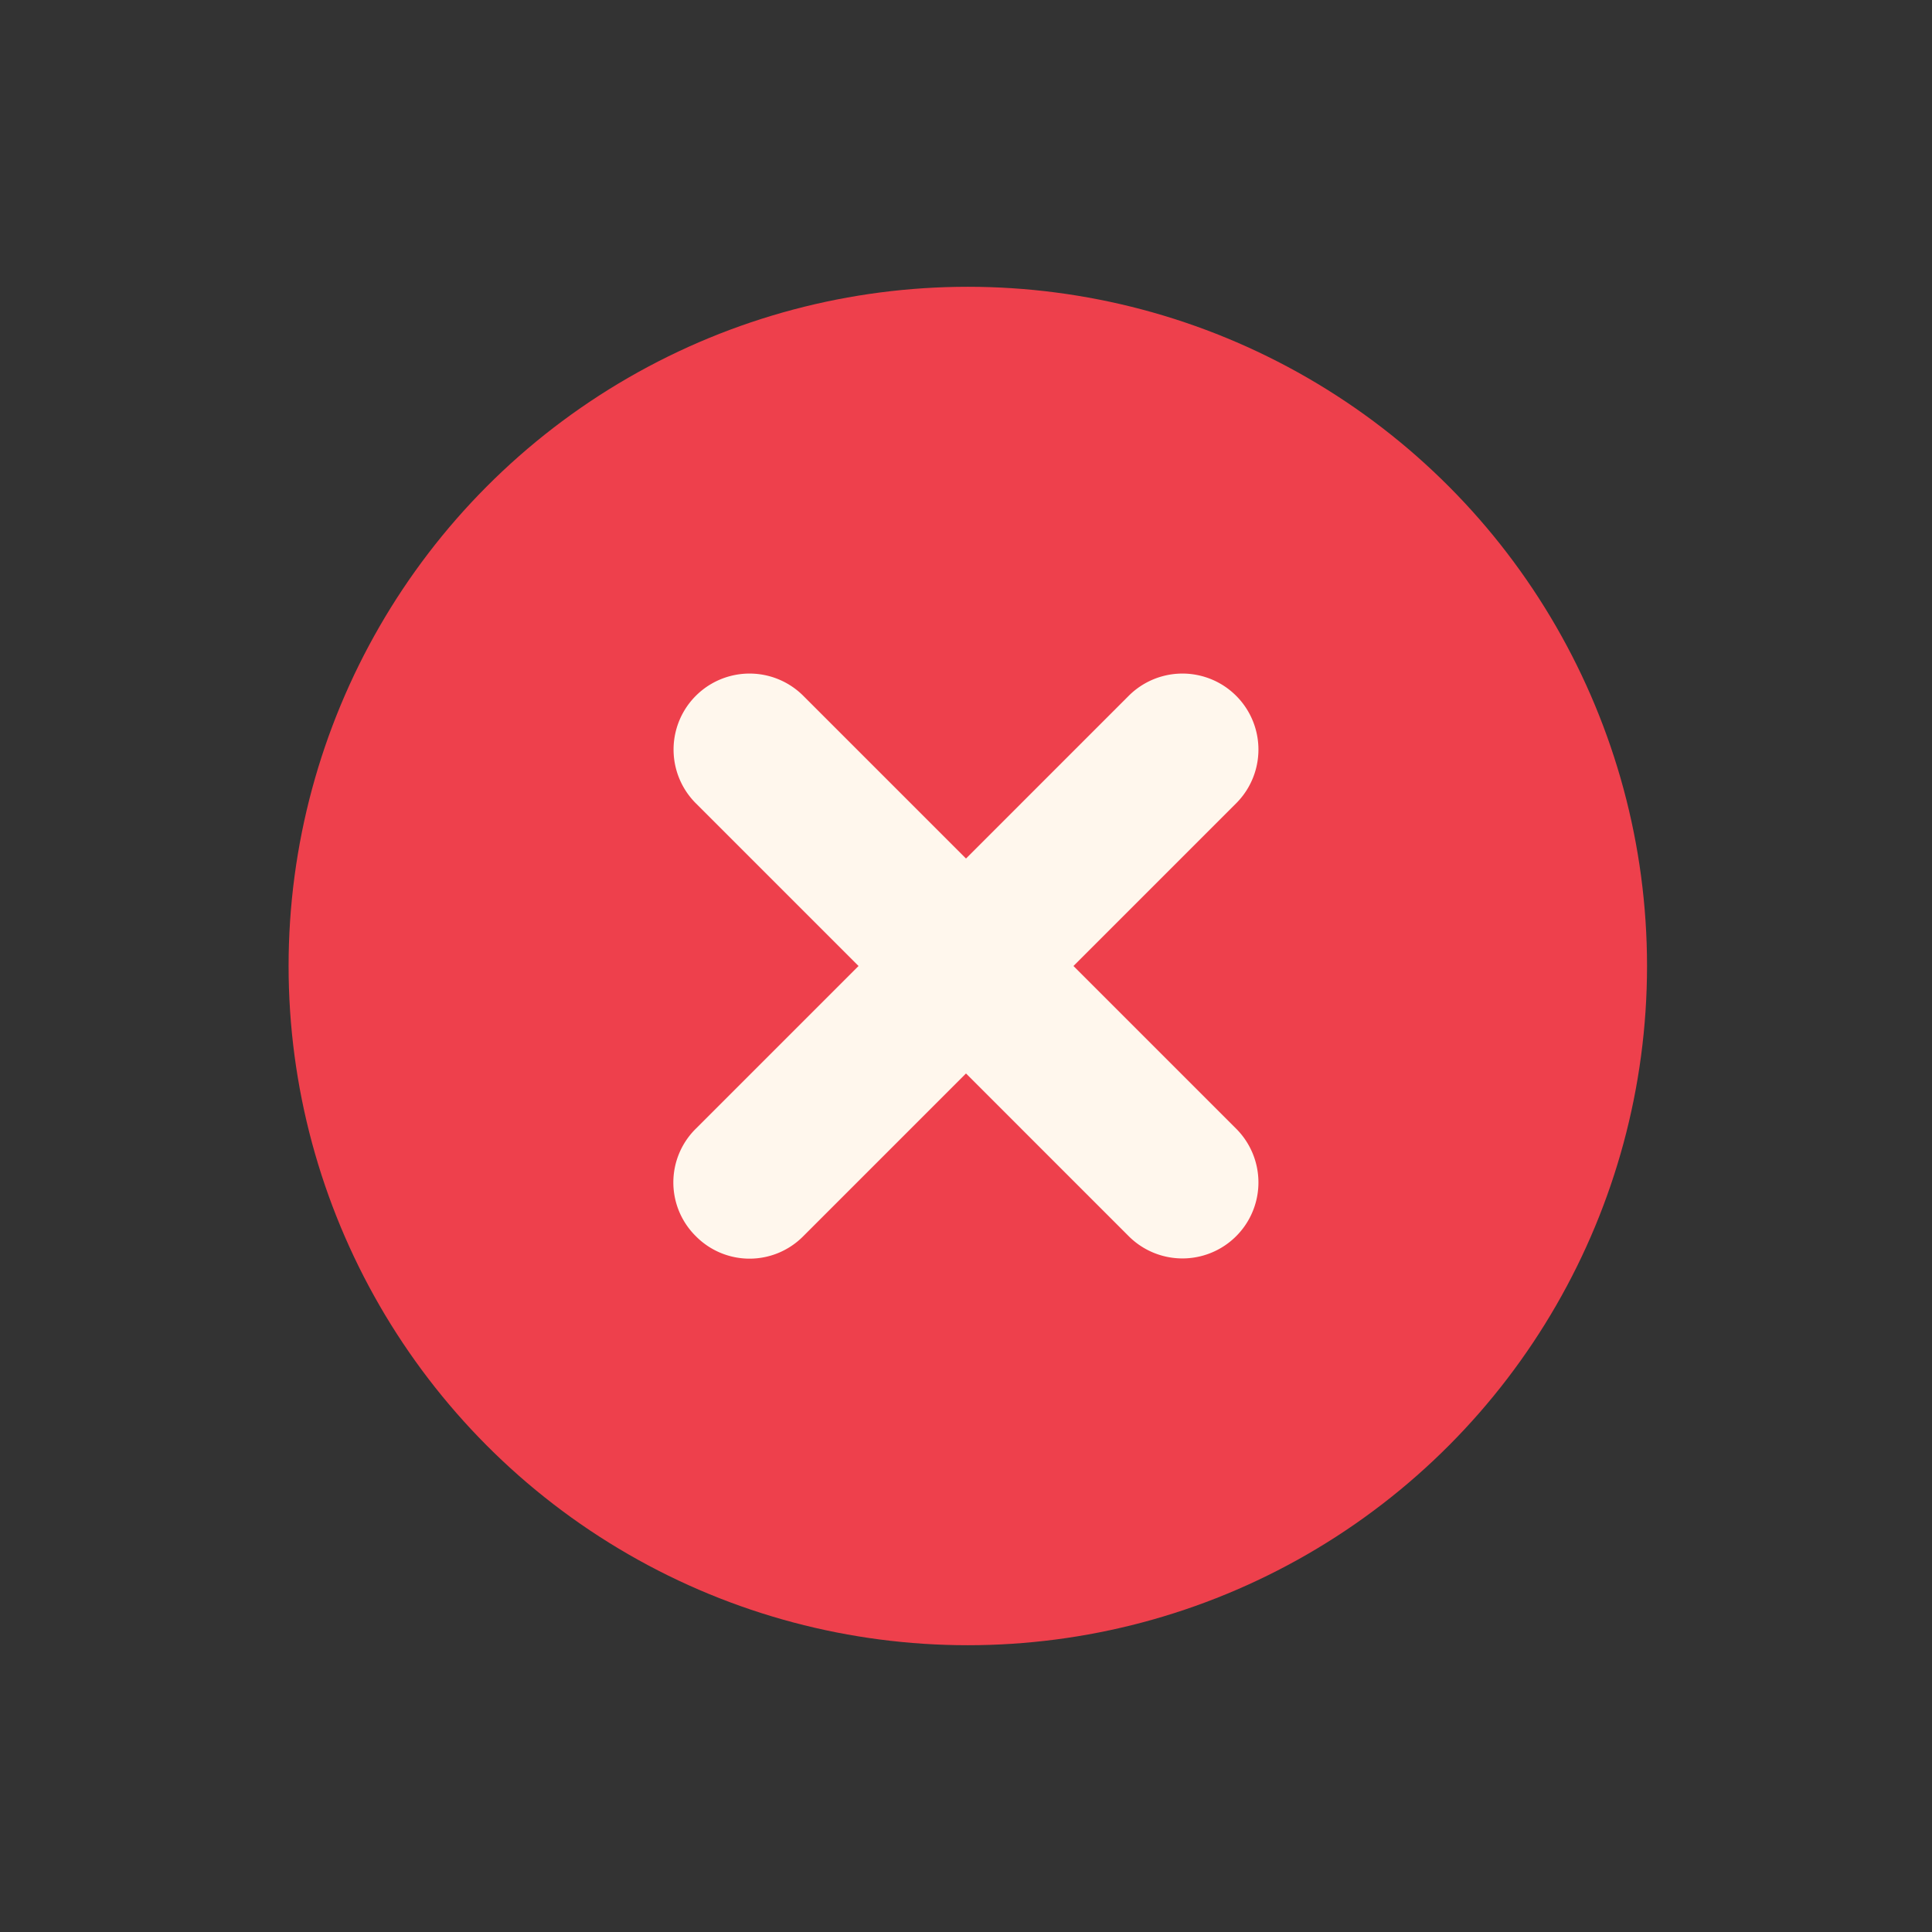
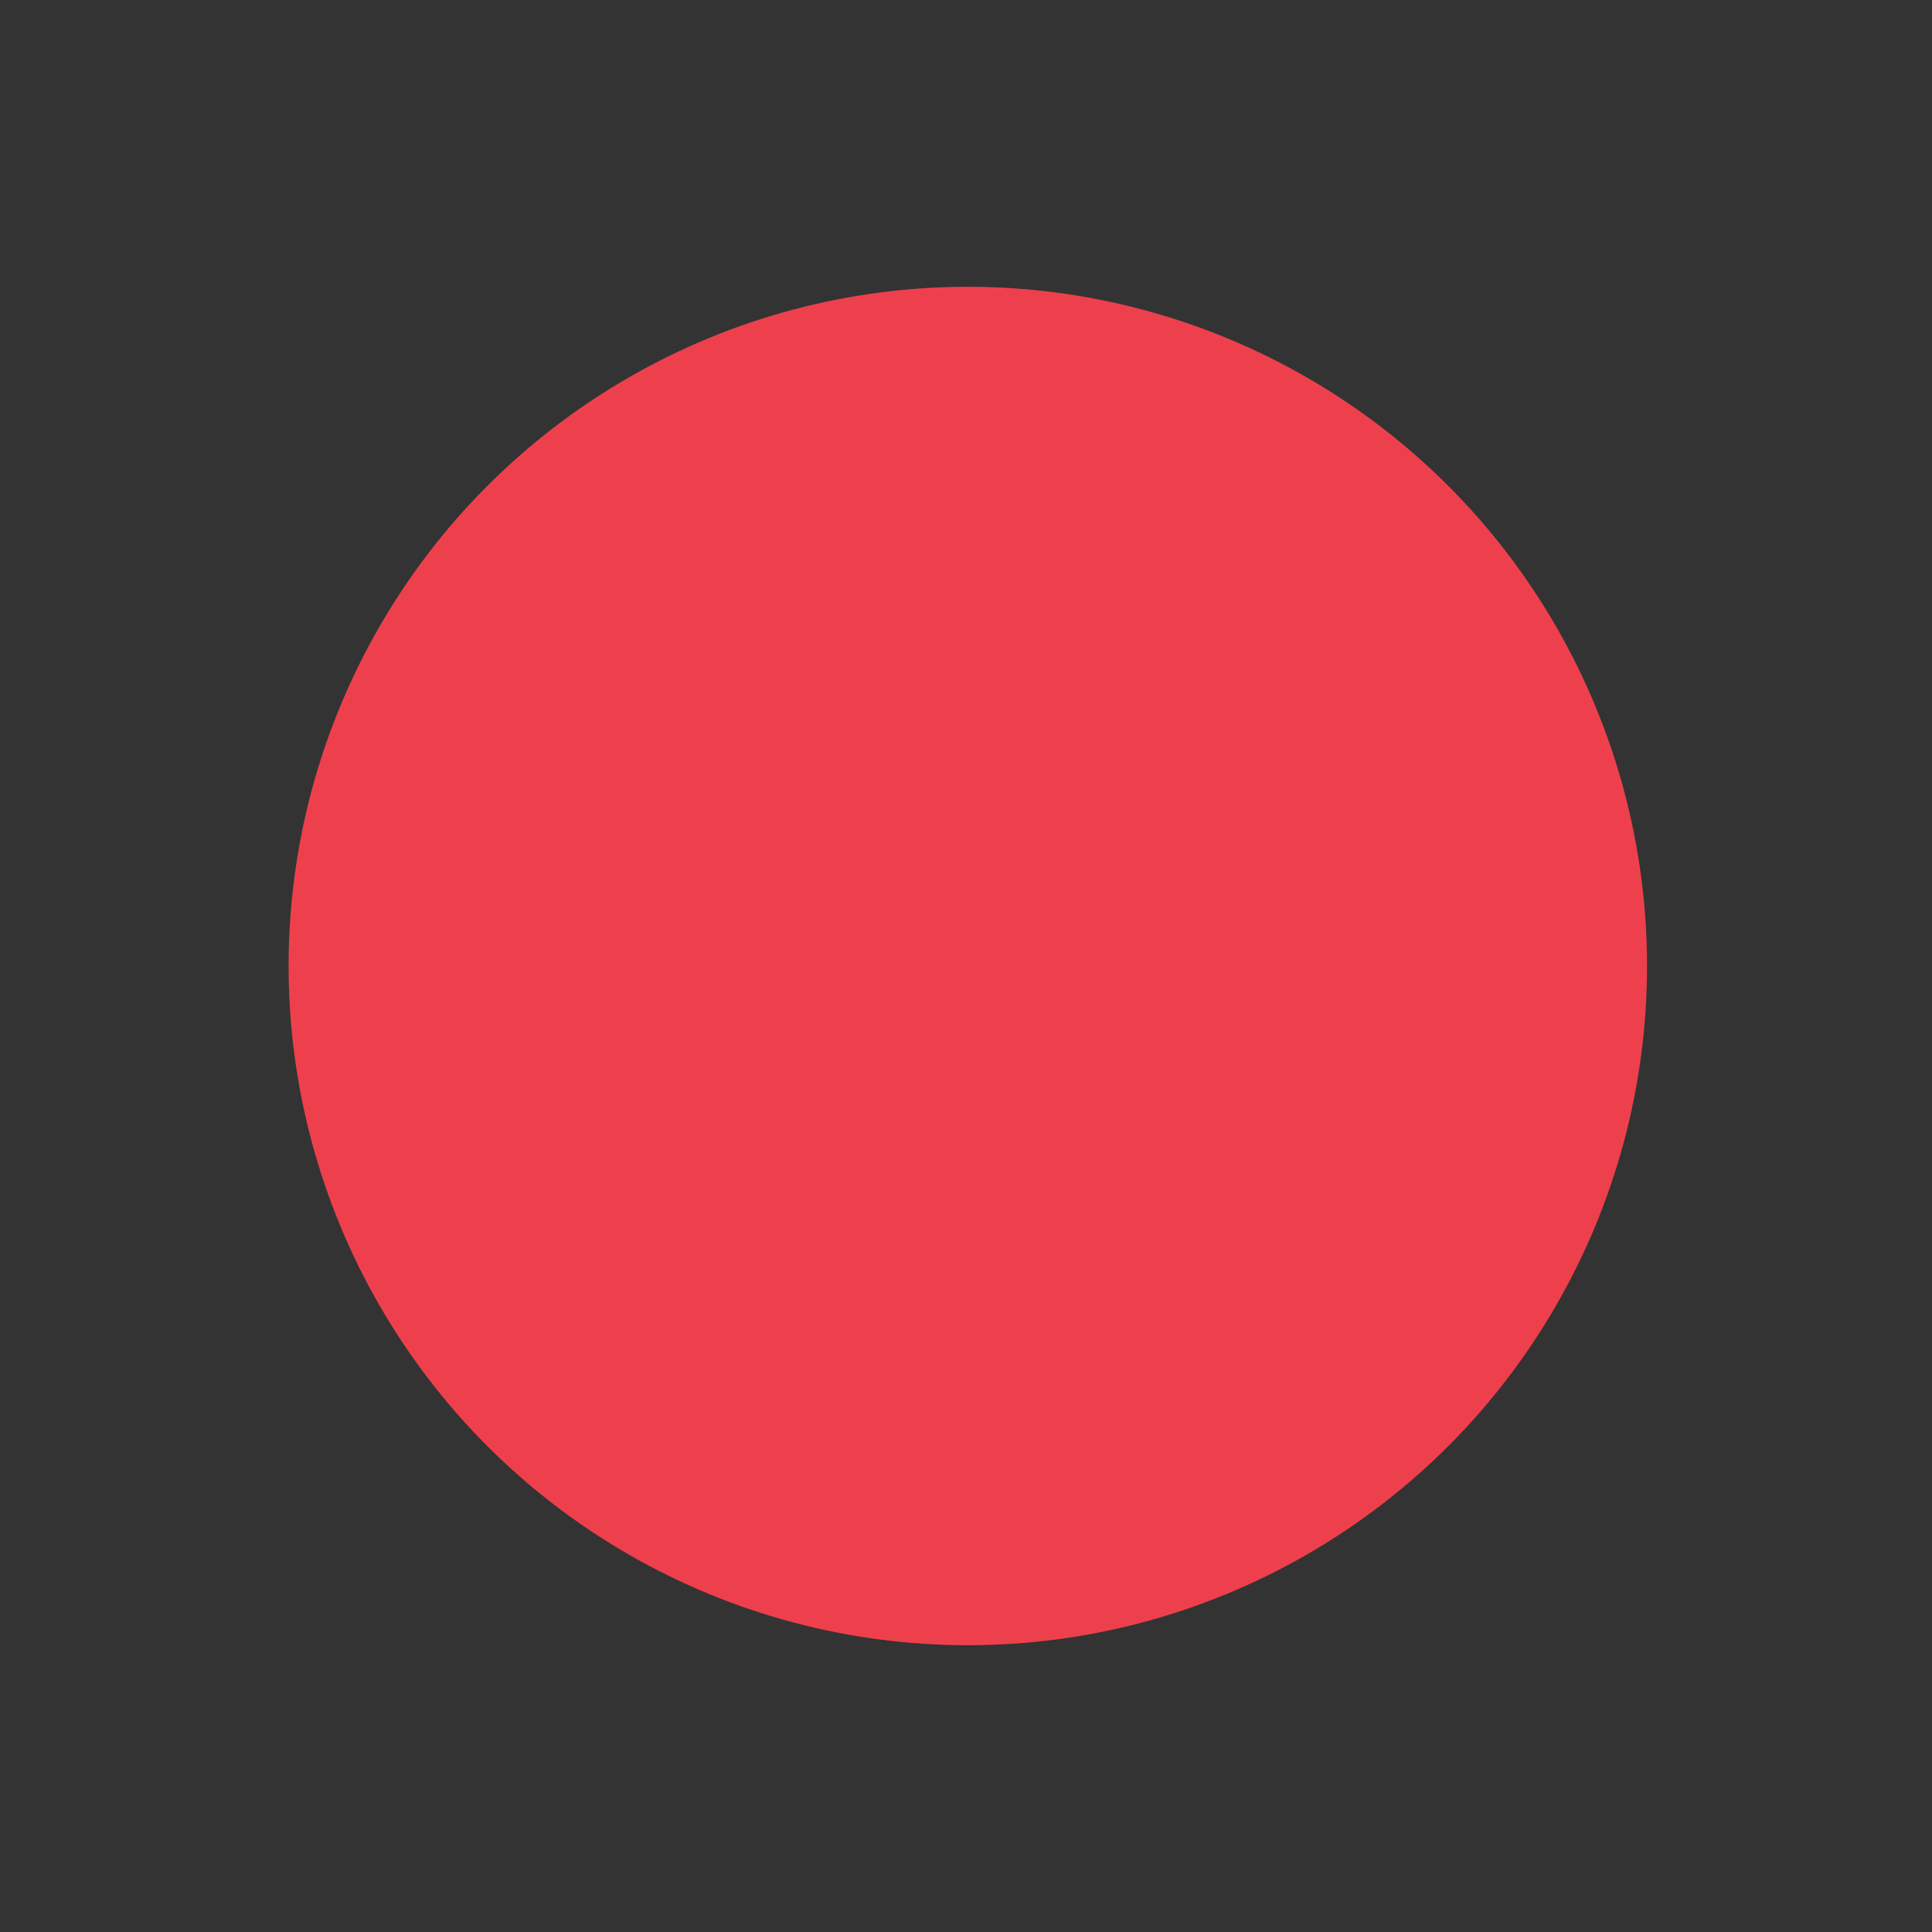
<svg xmlns="http://www.w3.org/2000/svg" id="C" height="512" viewBox="0 0 128 128" width="512">
  <rect x="0" y="0" width="128" height="128" fill="#333333" stroke="none" />
  <circle cx="64.12" cy="64" fill="#ee404c" r="45" />
-   <path d="m46.1 81.9a5 5 0 0 0 7.12 0l10.78-10.78 10.78 10.78a5 5 0 0 0 7.12-7.12l-10.78-10.78 10.78-10.78a5 5 0 1 0 -7.12-7.12l-10.78 10.78-10.78-10.78a5 5 0 1 0 -7.12 7.12l10.78 10.78-10.78 10.78a5 5 0 0 0 0 7.12z" fill="#fff7ed" />
</svg>